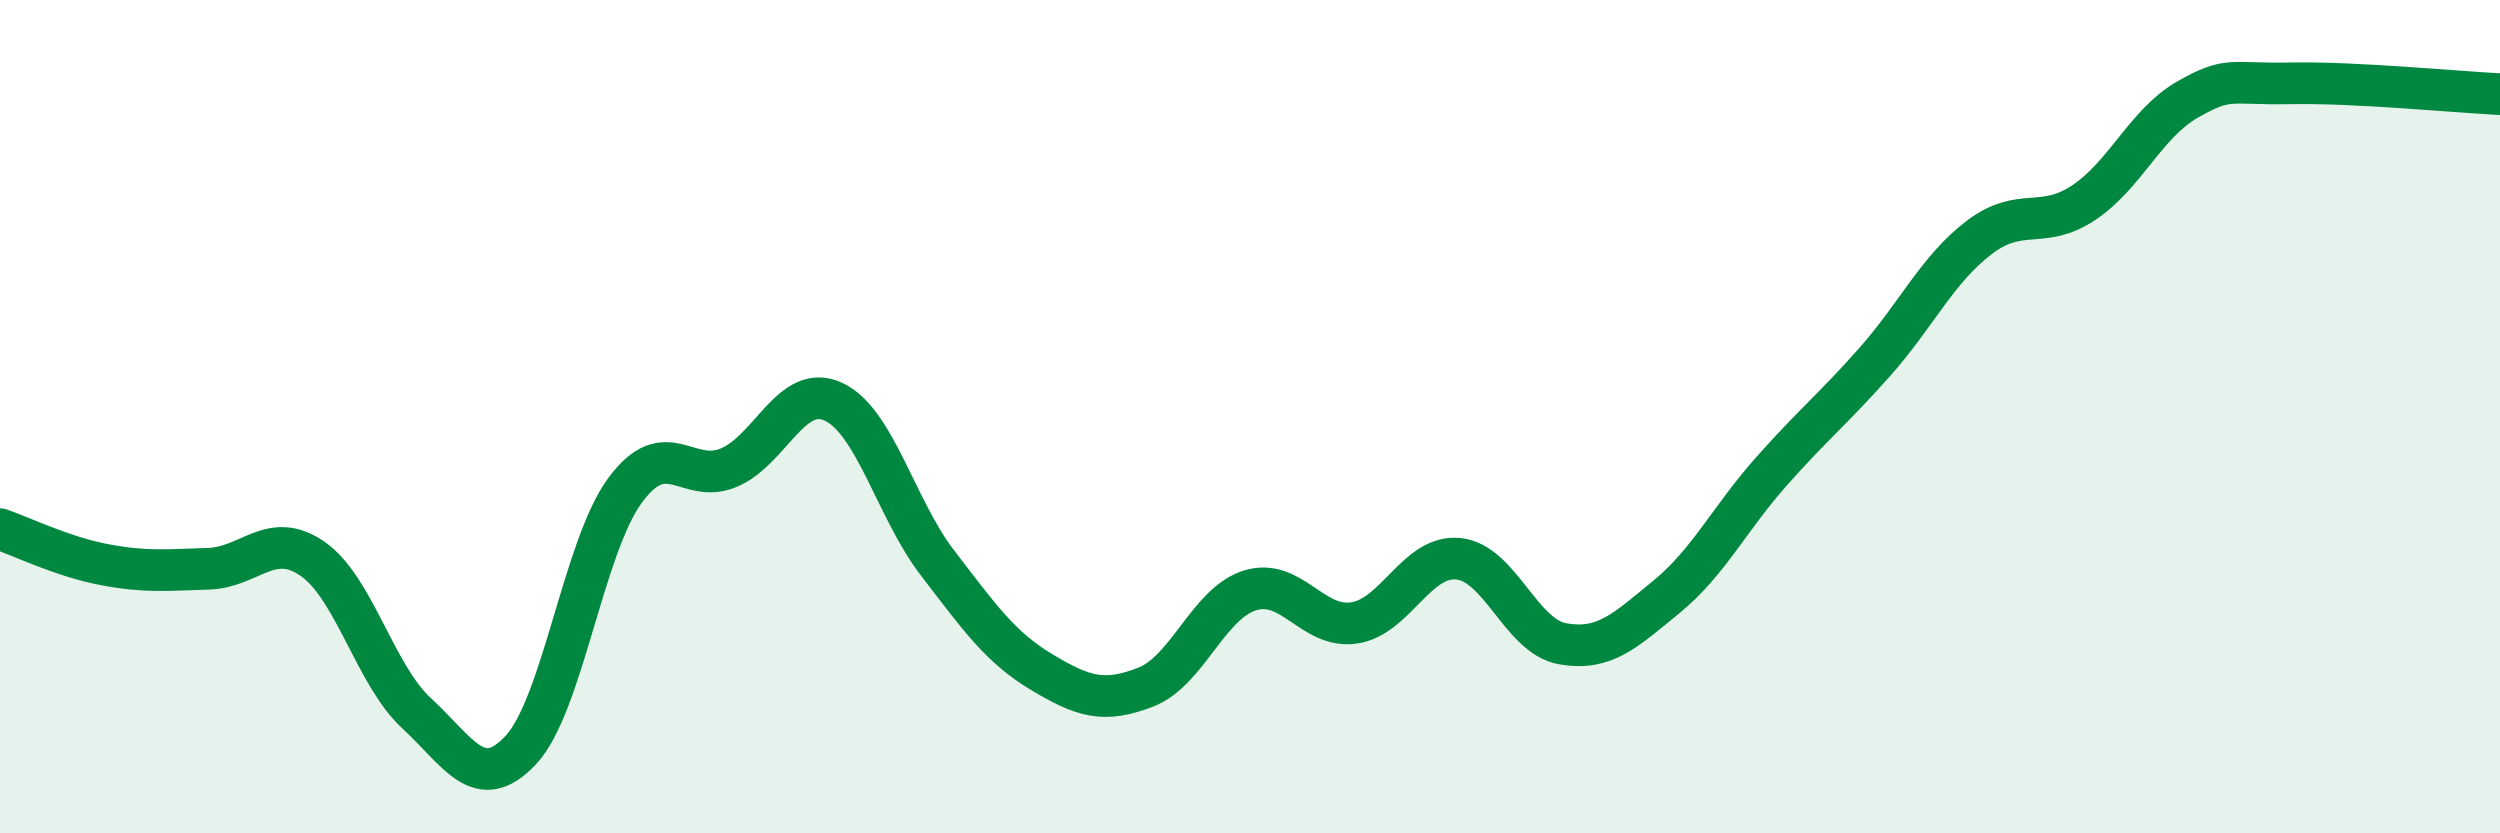
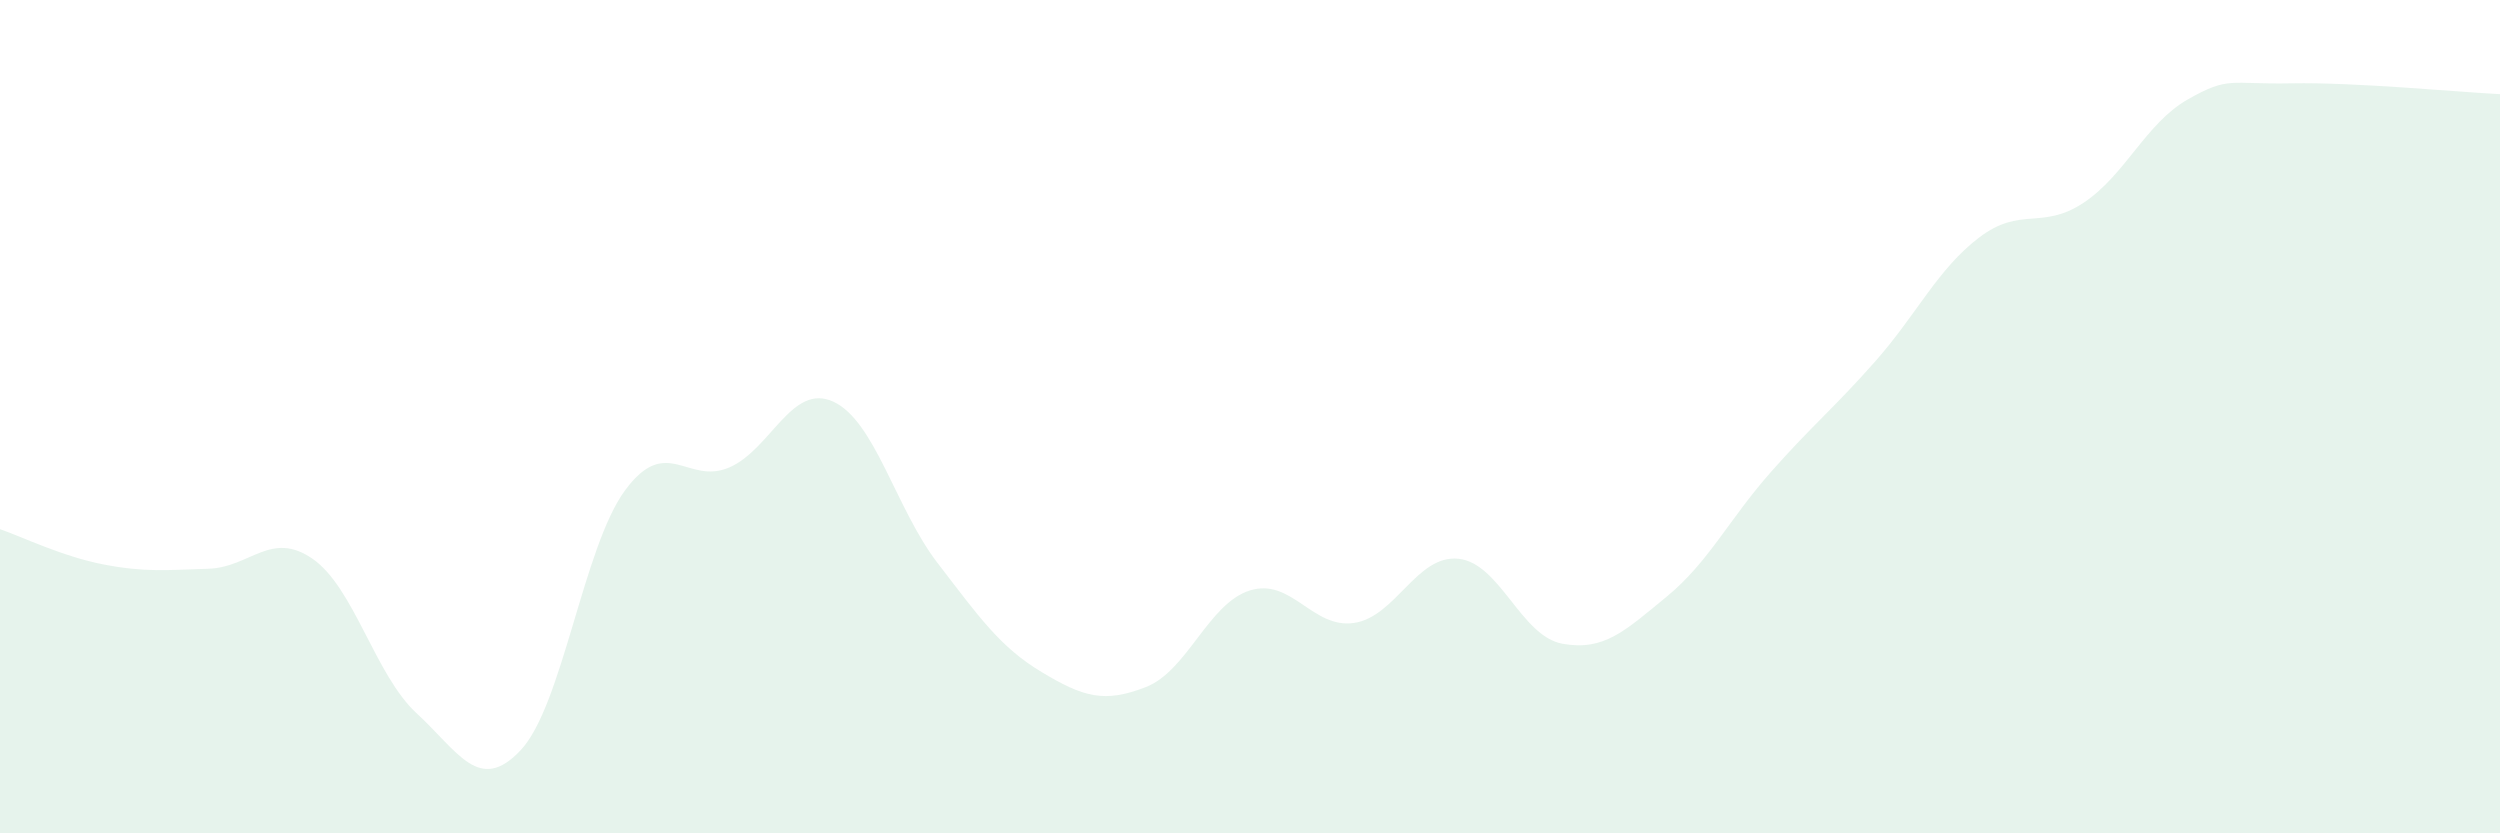
<svg xmlns="http://www.w3.org/2000/svg" width="60" height="20" viewBox="0 0 60 20">
  <path d="M 0,12.7 C 0.5,12.87 1.5,13.36 2.5,13.55 C 3.5,13.74 4,13.68 5,13.65 C 6,13.62 6.5,12.72 7.5,13.41 C 8.5,14.1 9,16.2 10,17.12 C 11,18.04 11.5,19.07 12.5,18 C 13.5,16.93 14,13.13 15,11.77 C 16,10.41 16.5,11.65 17.5,11.22 C 18.5,10.79 19,9.18 20,9.64 C 21,10.1 21.5,12.21 22.5,13.51 C 23.5,14.81 24,15.53 25,16.13 C 26,16.73 26.5,16.88 27.5,16.49 C 28.5,16.1 29,14.48 30,14.17 C 31,13.86 31.5,15.1 32.5,14.95 C 33.5,14.8 34,13.31 35,13.41 C 36,13.51 36.5,15.27 37.5,15.45 C 38.5,15.63 39,15.14 40,14.32 C 41,13.5 41.5,12.46 42.5,11.33 C 43.5,10.2 44,9.81 45,8.68 C 46,7.55 46.5,6.46 47.5,5.7 C 48.5,4.94 49,5.53 50,4.87 C 51,4.21 51.5,2.96 52.5,2.39 C 53.5,1.82 53.5,2.03 55,2 C 56.5,1.97 59,2.21 60,2.26L60 20L0 20Z" fill="#008740" opacity="0.1" stroke-linecap="round" stroke-linejoin="round" />
-   <path d="M 0,12.7 C 0.5,12.87 1.5,13.36 2.5,13.55 C 3.5,13.74 4,13.68 5,13.65 C 6,13.62 6.5,12.72 7.5,13.41 C 8.5,14.1 9,16.2 10,17.12 C 11,18.04 11.5,19.07 12.5,18 C 13.5,16.93 14,13.13 15,11.77 C 16,10.41 16.5,11.65 17.5,11.22 C 18.5,10.79 19,9.18 20,9.64 C 21,10.1 21.5,12.21 22.5,13.51 C 23.5,14.81 24,15.53 25,16.13 C 26,16.73 26.5,16.88 27.5,16.49 C 28.5,16.1 29,14.48 30,14.17 C 31,13.86 31.5,15.1 32.5,14.95 C 33.5,14.8 34,13.31 35,13.41 C 36,13.51 36.5,15.27 37.5,15.45 C 38.5,15.63 39,15.14 40,14.32 C 41,13.5 41.5,12.46 42.5,11.33 C 43.5,10.2 44,9.81 45,8.68 C 46,7.55 46.5,6.46 47.5,5.7 C 48.5,4.94 49,5.53 50,4.87 C 51,4.21 51.5,2.96 52.5,2.39 C 53.5,1.82 53.5,2.03 55,2 C 56.5,1.97 59,2.21 60,2.26" stroke="#008740" stroke-width="1" fill="none" stroke-linecap="round" stroke-linejoin="round" />
</svg>